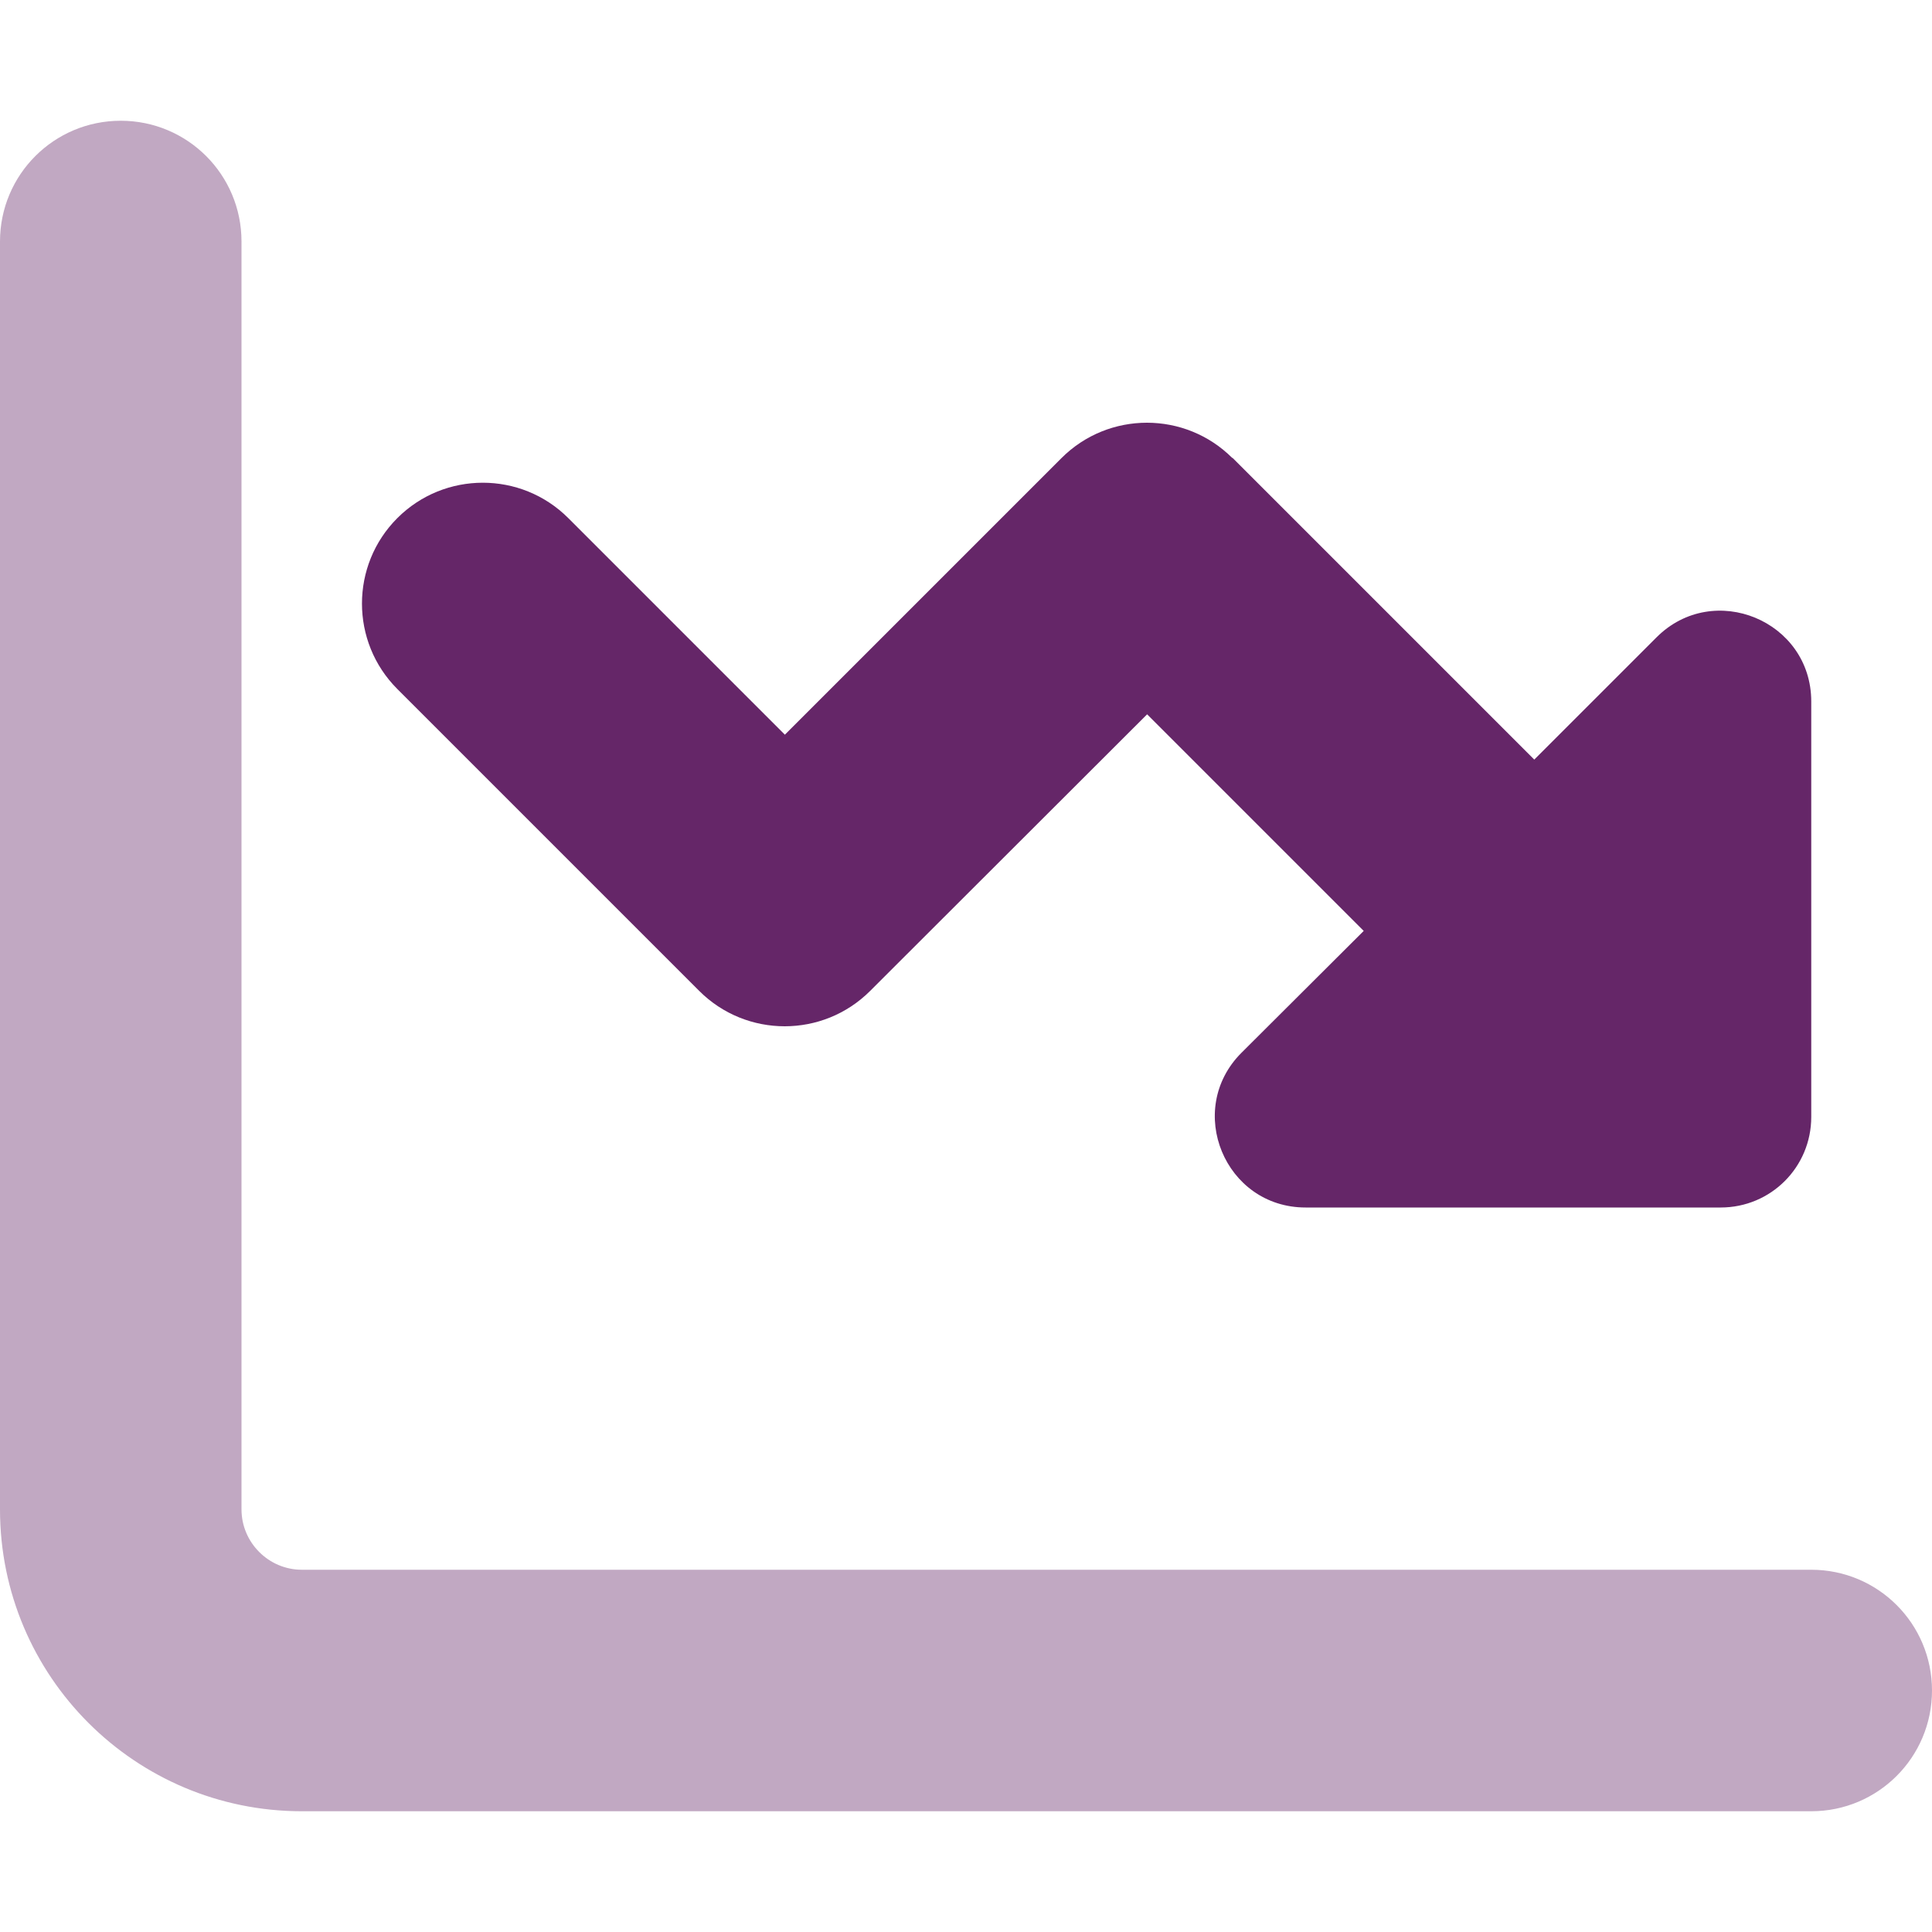
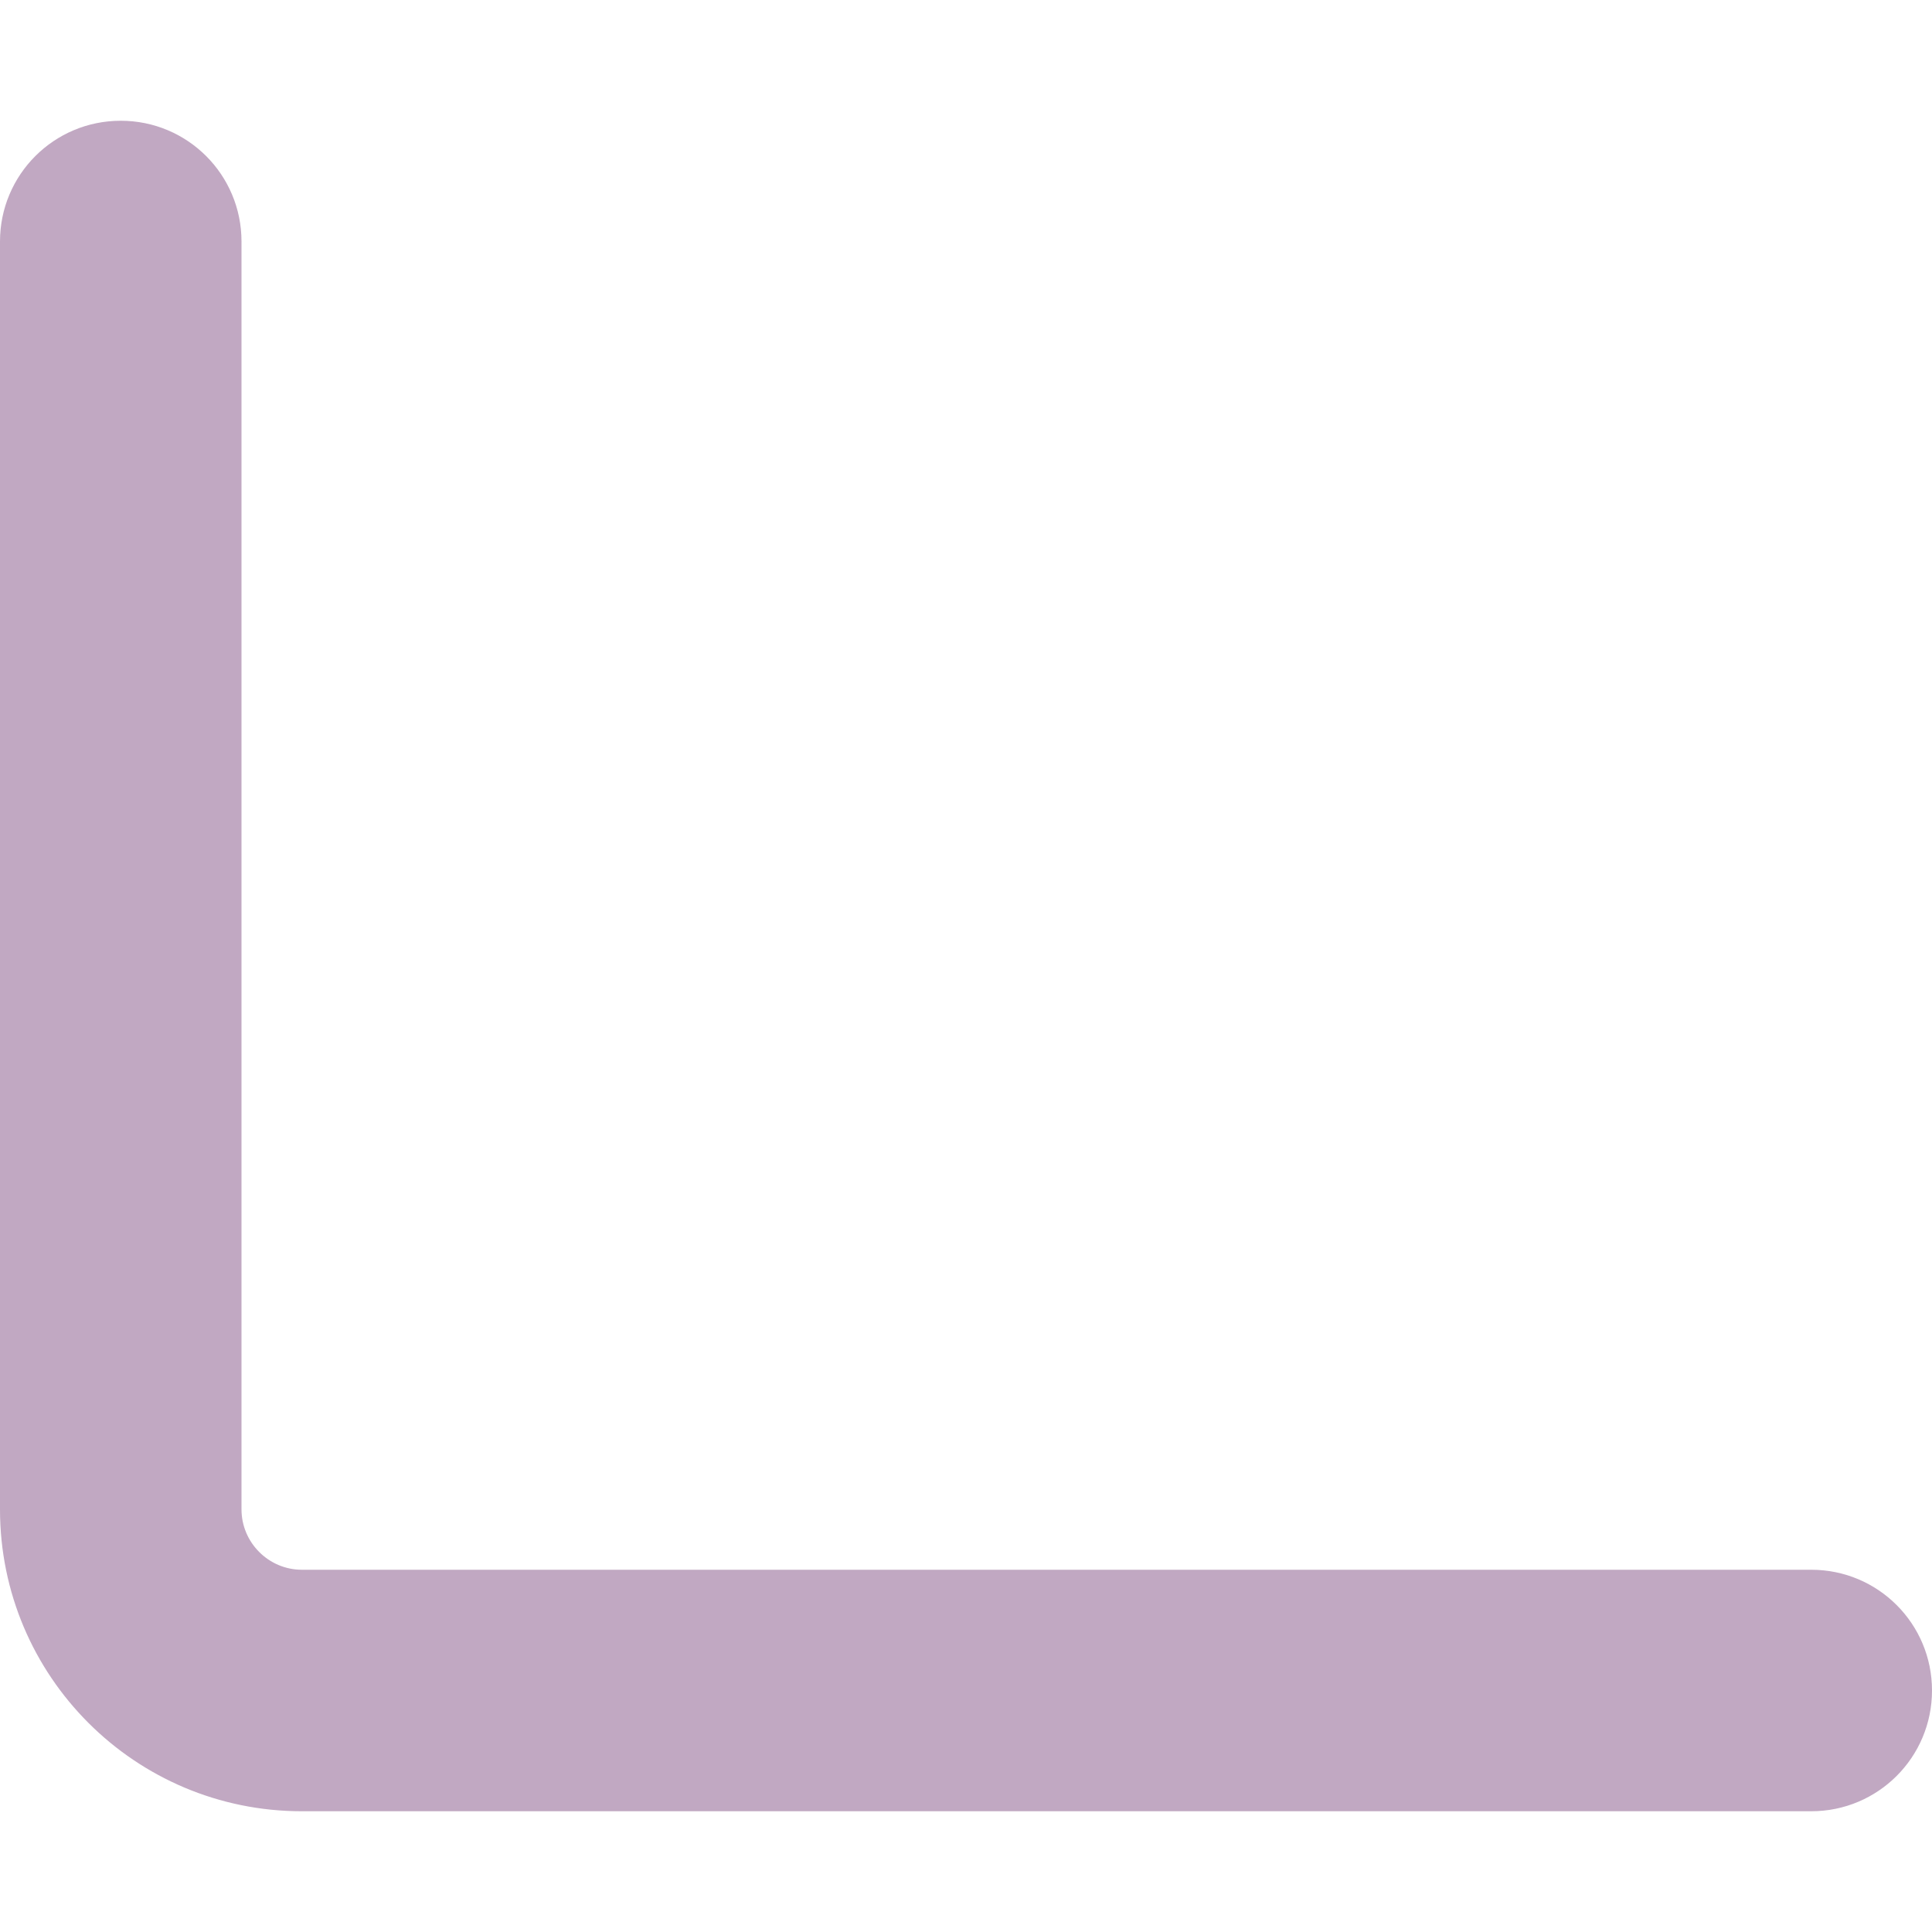
<svg xmlns="http://www.w3.org/2000/svg" id="Layer_1" data-name="Layer 1" version="1.1" viewBox="0 0 512 512">
  <defs>
    <style>
      .cls-1 {
        isolation: isolate;
        opacity: .4;
      }

      .cls-1, .cls-2 {
        fill: #652668;
        stroke-width: 0px;
      }
    </style>
  </defs>
-   <path class="cls-2" d="M326.6,121.4c-12.5-12.5-32.8-12.5-45.3,0l-73.3,73.3-57.4-57.4c-12.5-12.5-32.8-12.5-45.3,0s-12.5,32.8,0,45.3l80,80c12.5,12.5,32.8,12.5,45.3,0l73.4-73.3,57.4,57.4-32.4,32.3c-15.1,15.1-4.4,41,17,41h110c13.3,0,24-10.7,24-24v-110.1c0-21.4-25.9-32.1-41-17l-32.4,32.4-80-80h0Z" />
  <path class="cls-1" d="M32,32c17.7,0,32,14.3,32,32v336c0,8.8,7.2,16,16,16h400c17.7,0,32,14.3,32,32s-14.3,32-32,32H80c-44.2,0-80-35.8-80-80V64c0-17.7,14.3-32,32-32Z" />
</svg>